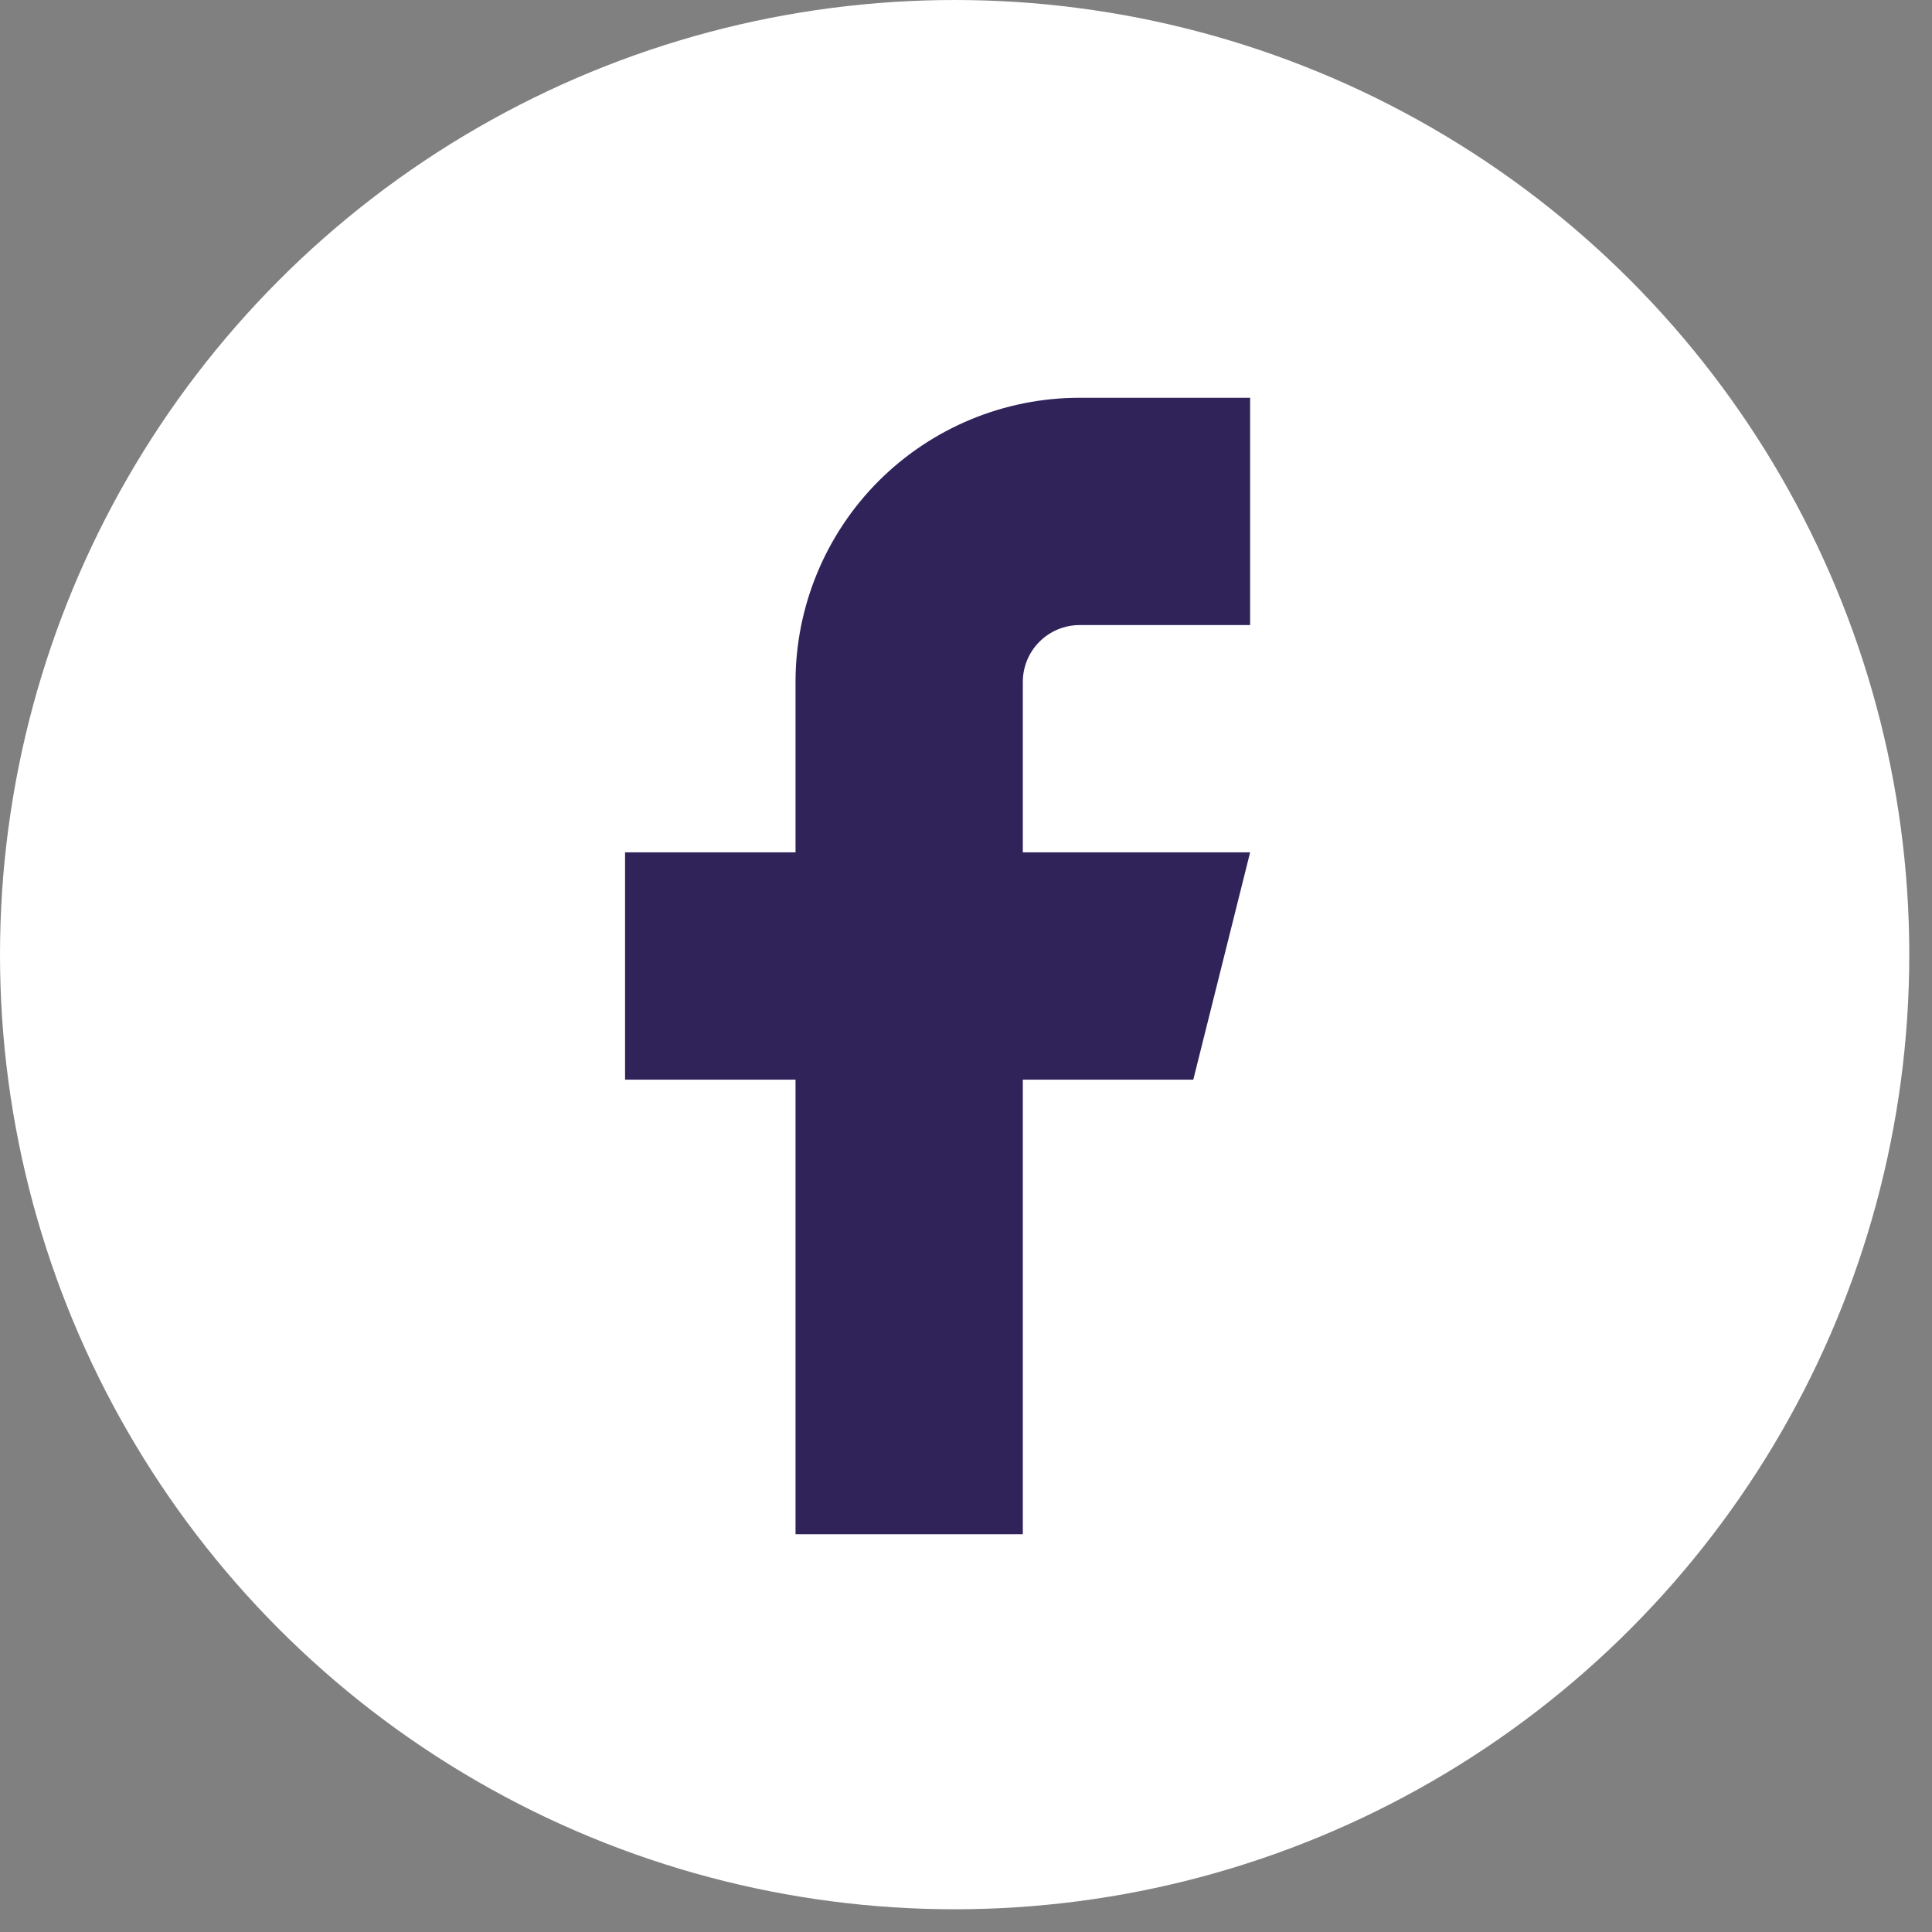
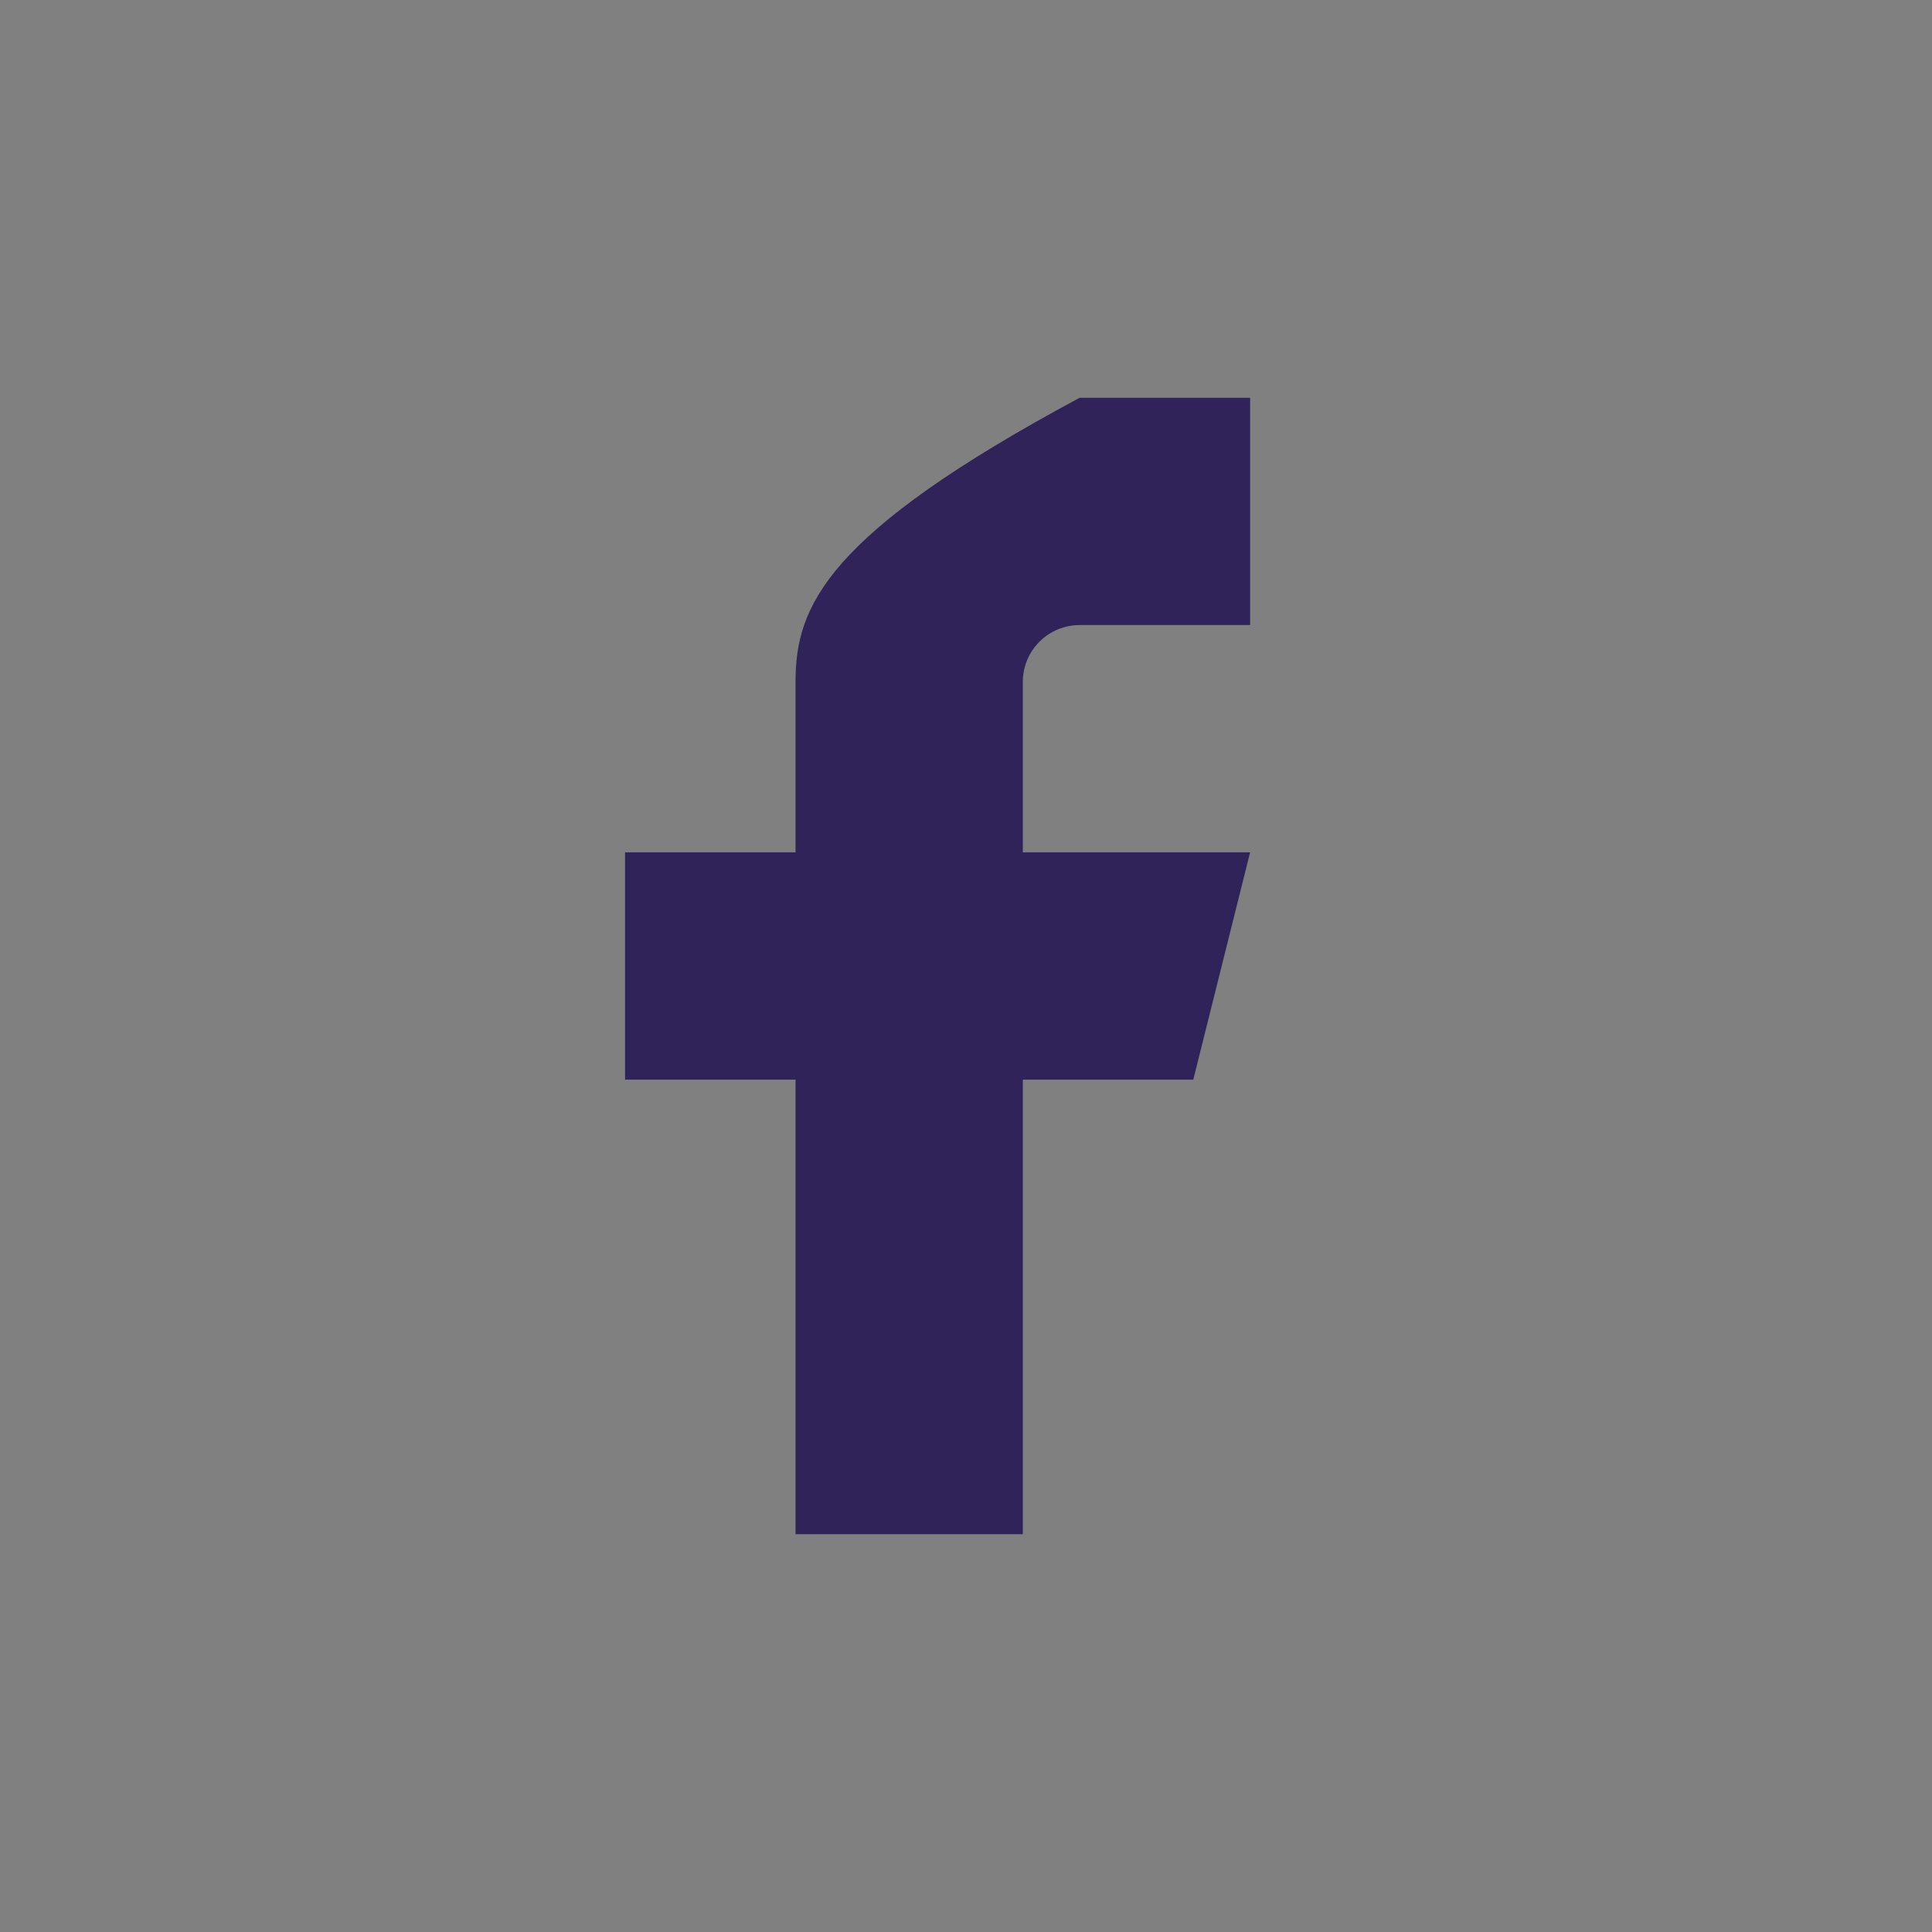
<svg xmlns="http://www.w3.org/2000/svg" width="34" height="34" viewBox="0 0 34 34" fill="none">
  <rect x="0" y="0" width="34" height="34" fill="#808080" stroke="none" />
-   <circle cx="16.8" cy="16.8" r="16.8" fill="white" />
-   <path d="M22 7H19C17.674 7 16.402 7.527 15.464 8.464C14.527 9.402 14 10.674 14 12V15H11V19H14V27H18V19H21L22 15H18V12C18 11.735 18.105 11.48 18.293 11.293C18.48 11.105 18.735 11 19 11H22V7Z" fill="#2F235A" />
+   <path d="M22 7H19C14.527 9.402 14 10.674 14 12V15H11V19H14V27H18V19H21L22 15H18V12C18 11.735 18.105 11.48 18.293 11.293C18.48 11.105 18.735 11 19 11H22V7Z" fill="#2F235A" />
</svg>